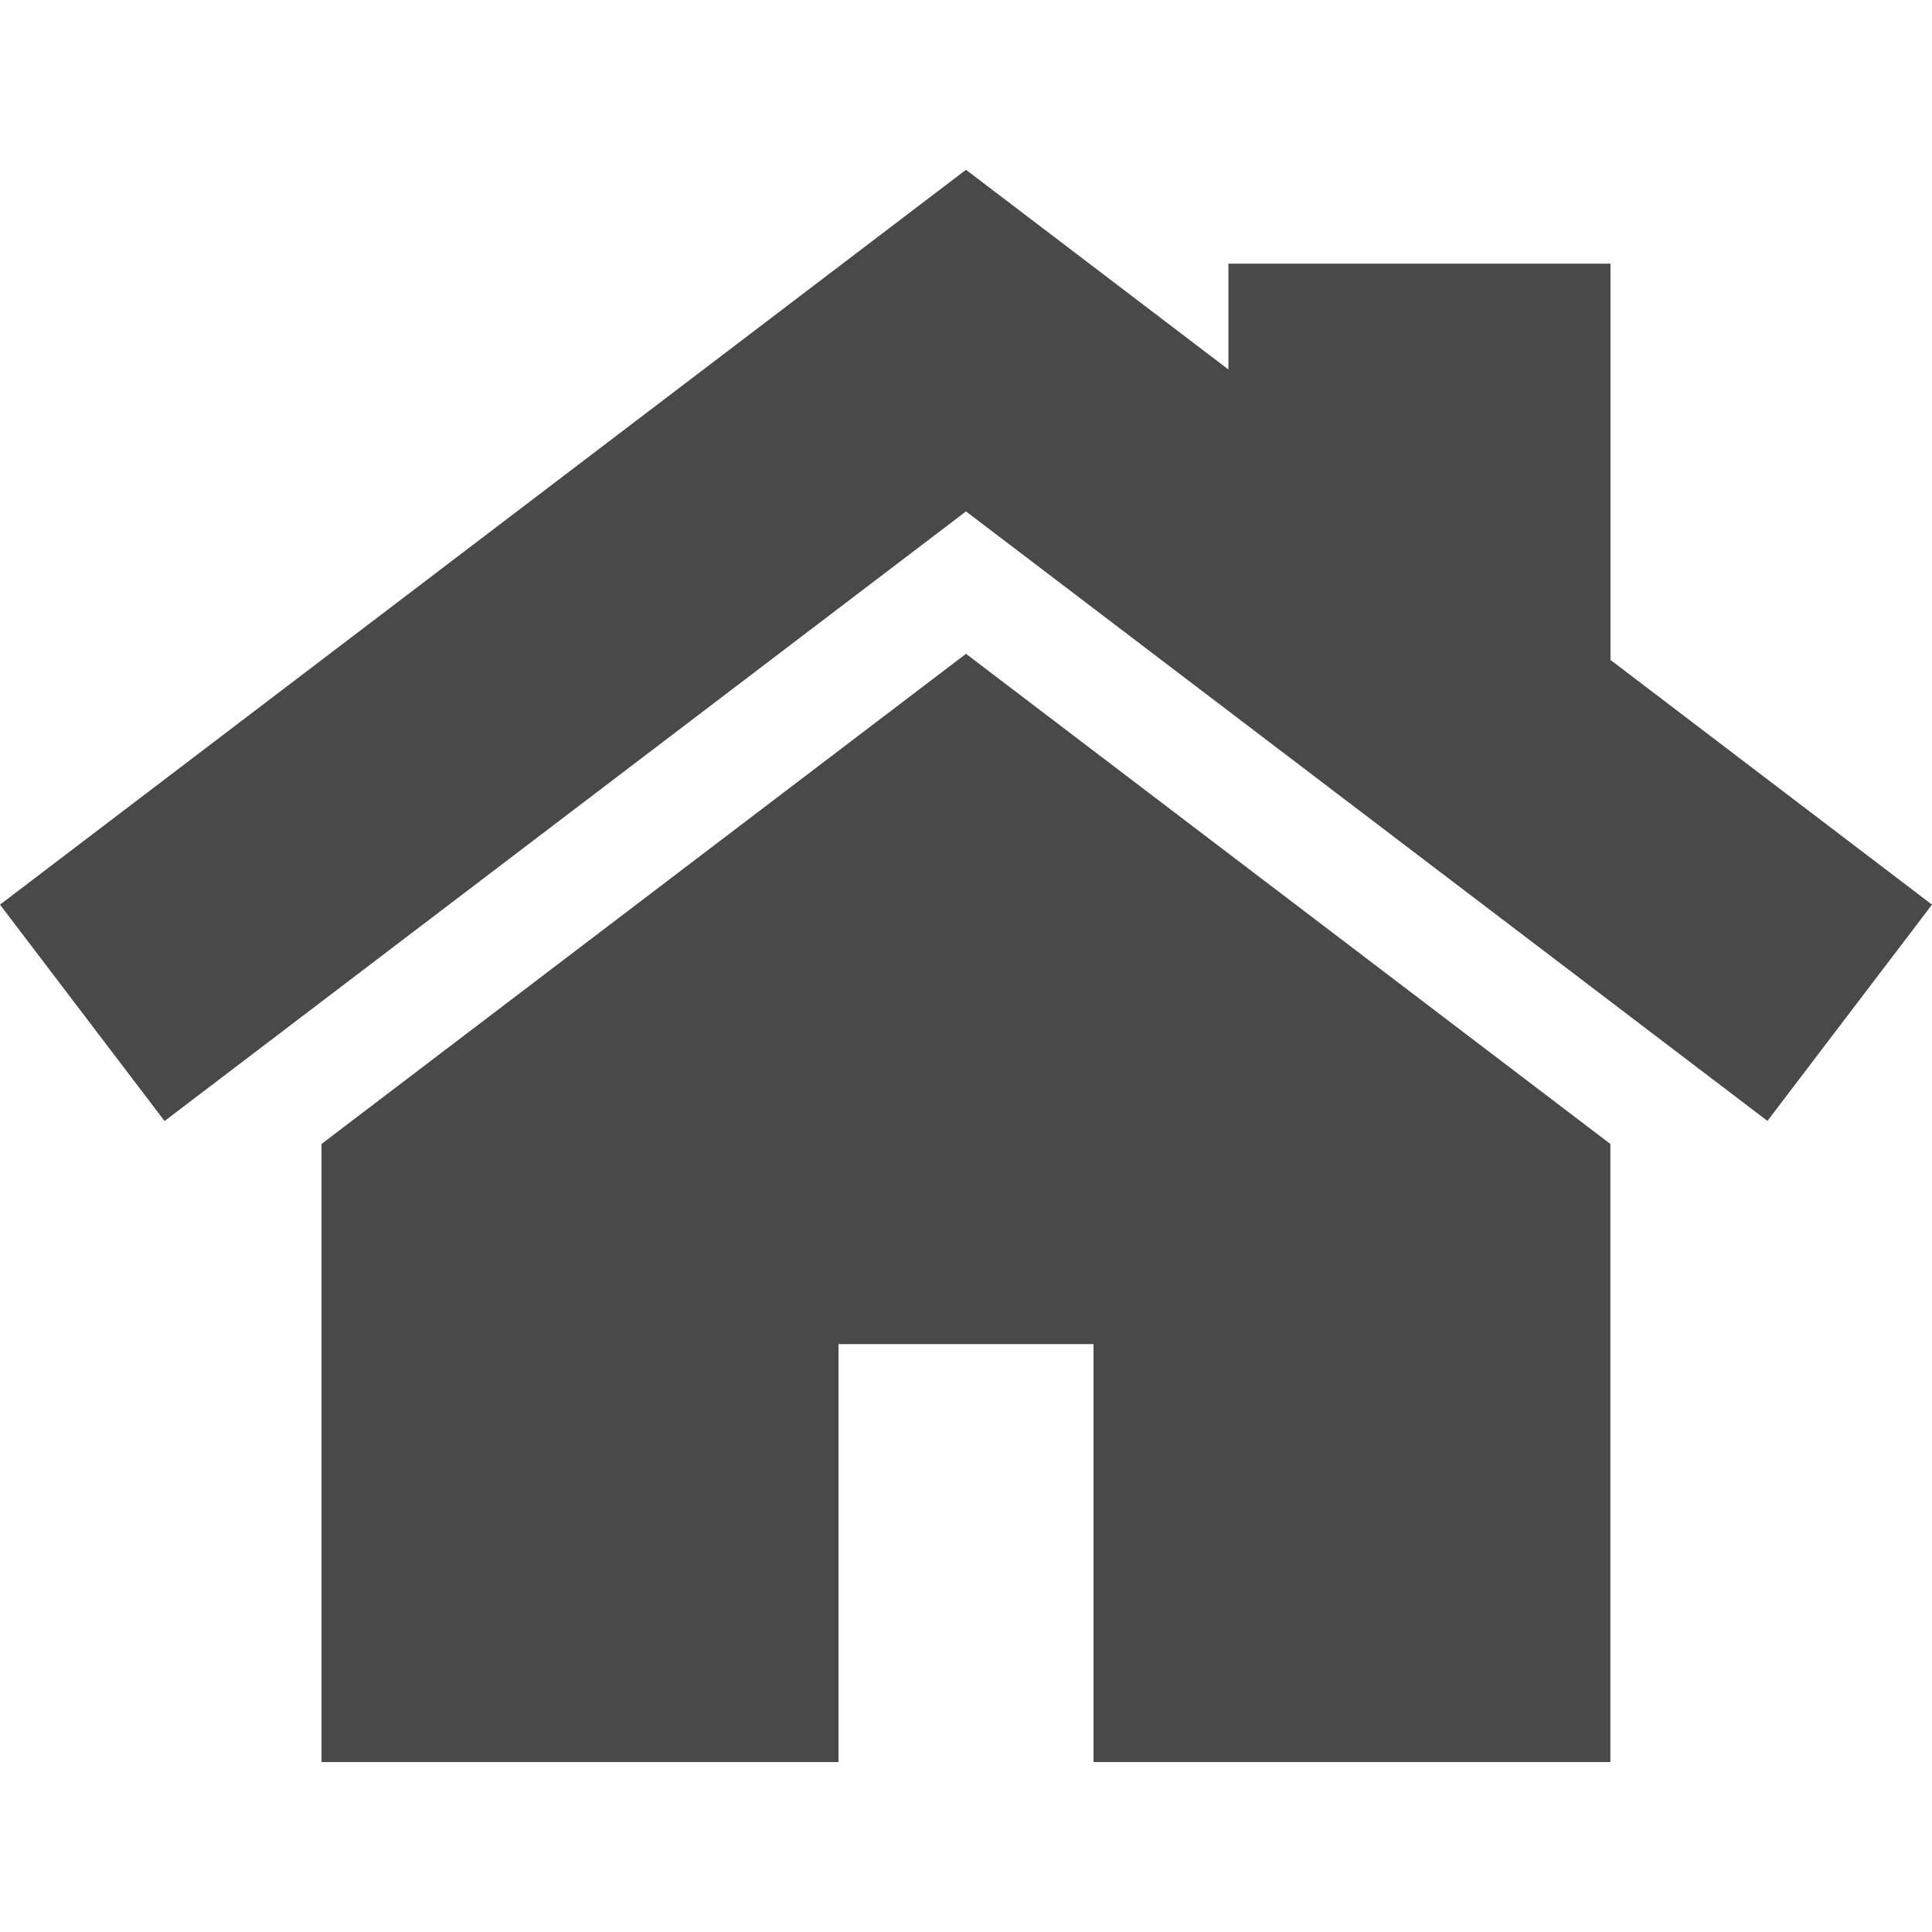
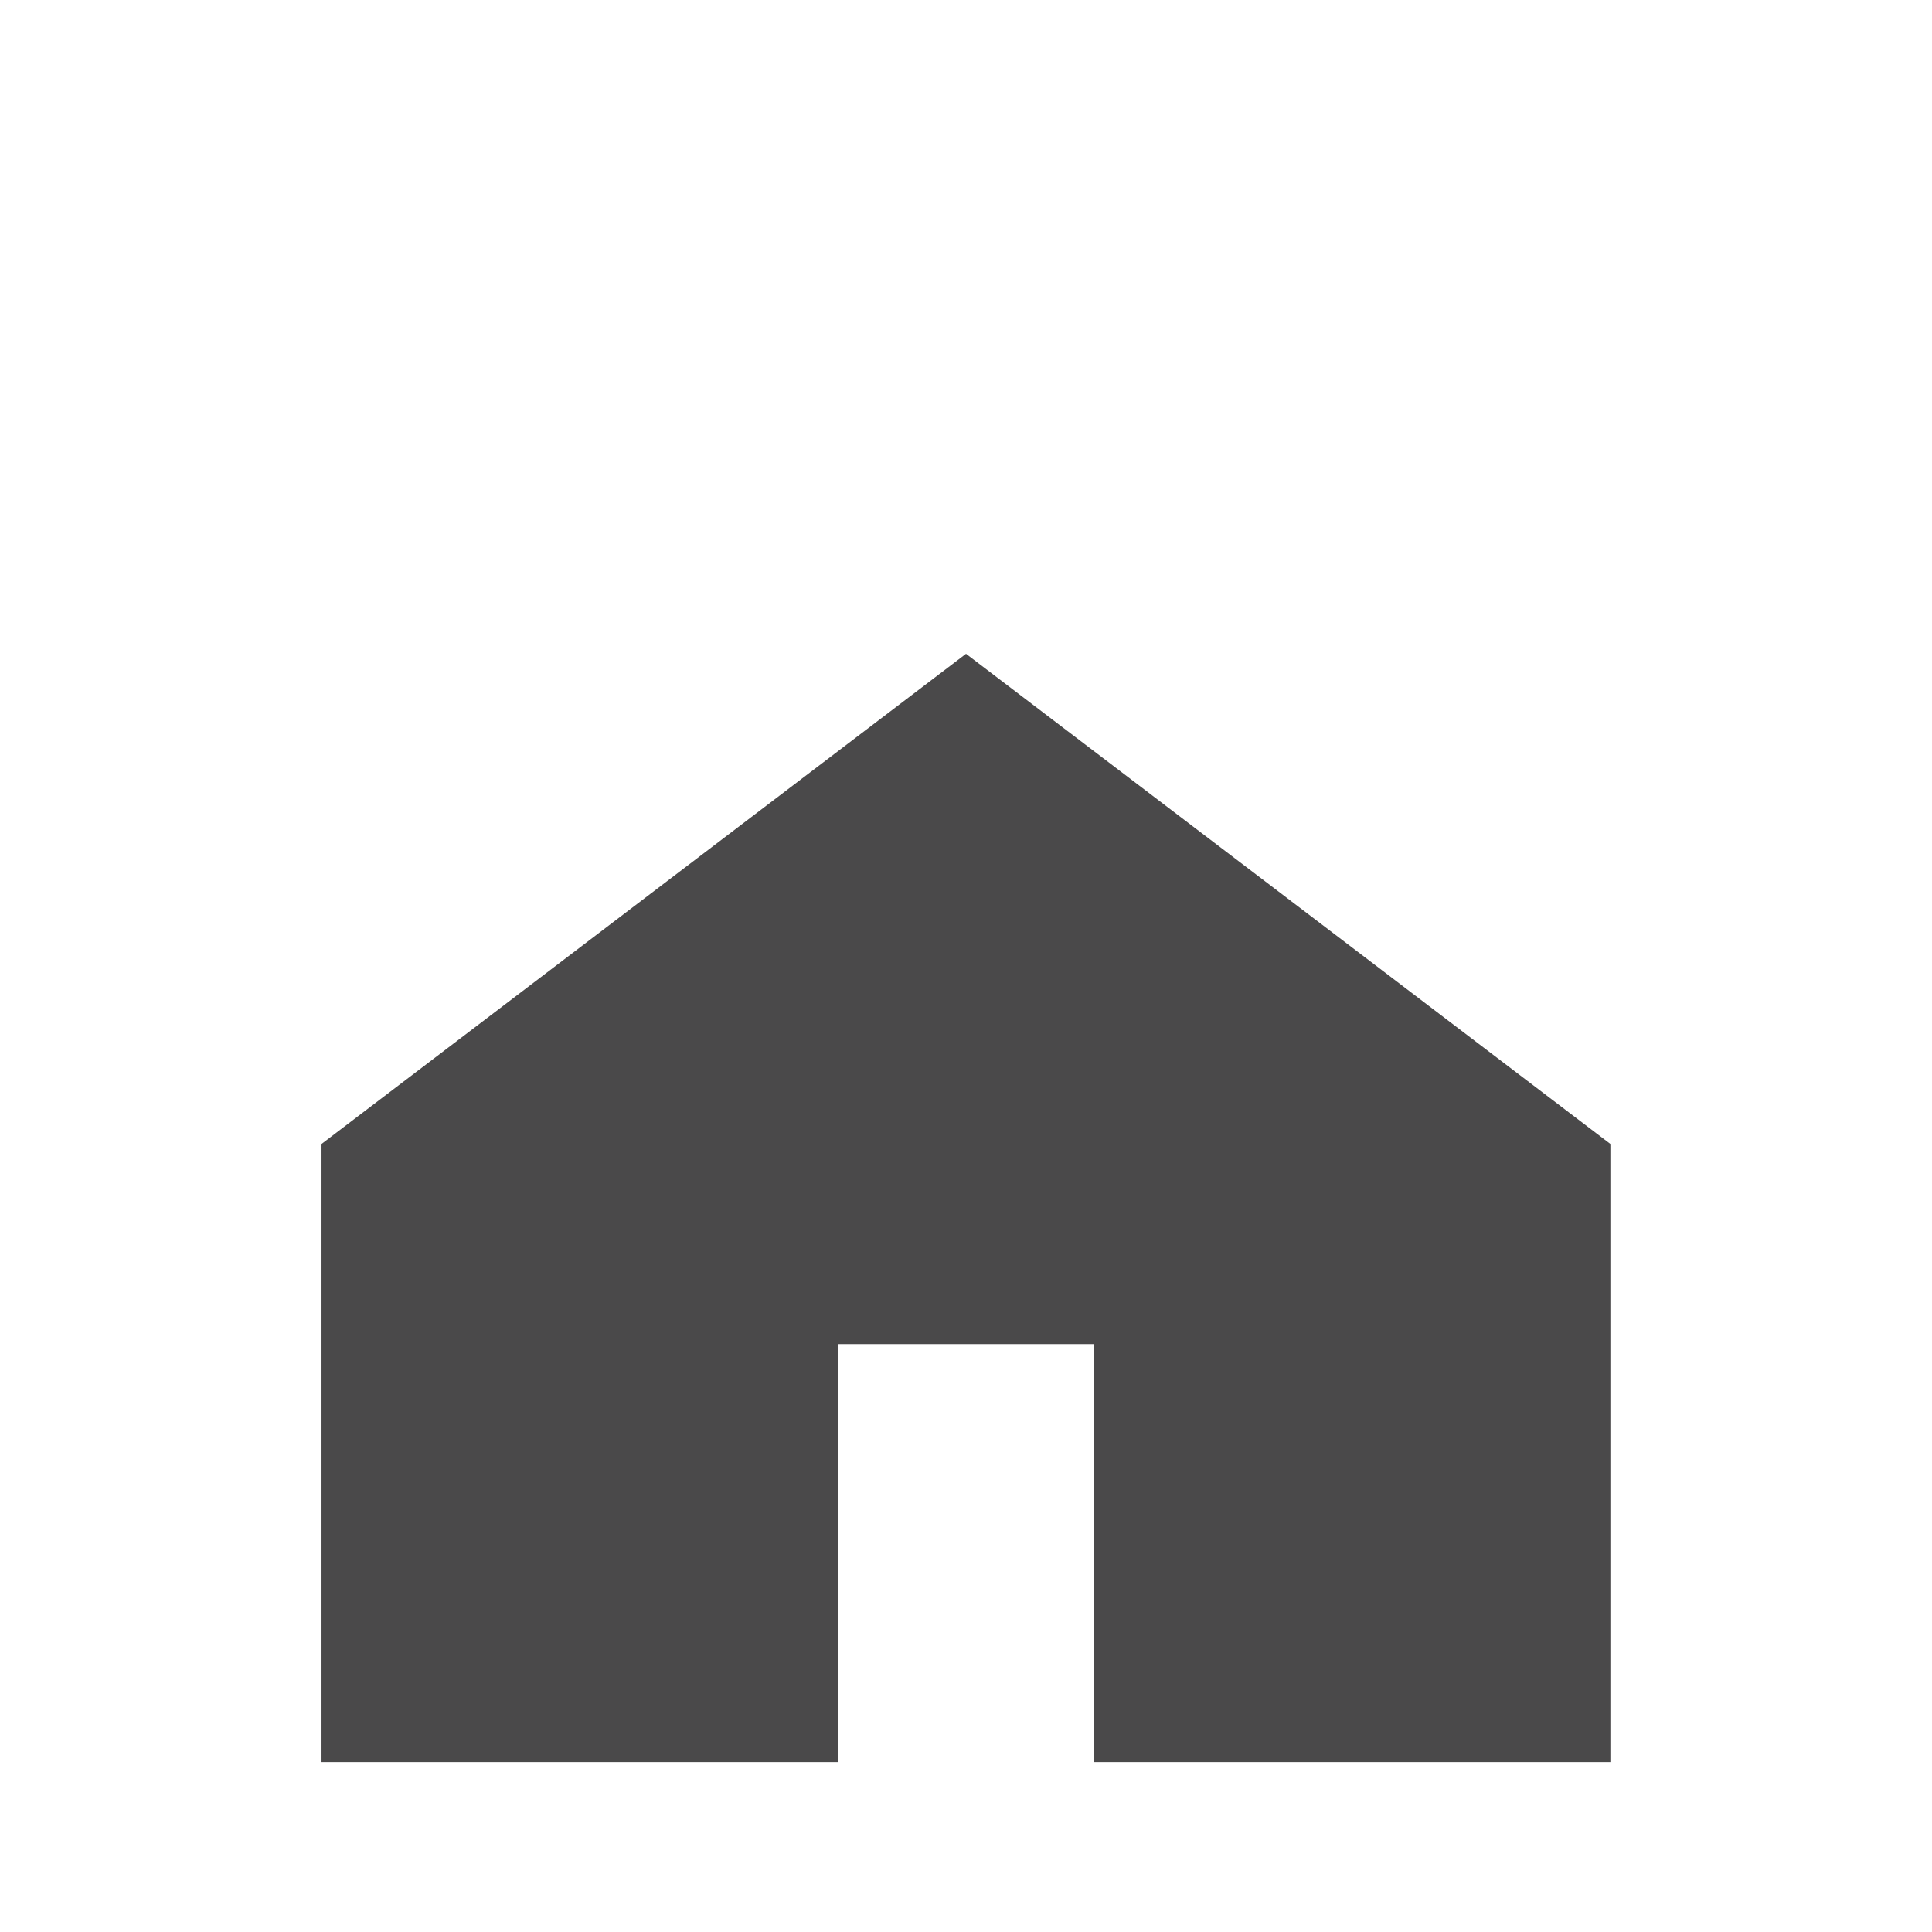
<svg xmlns="http://www.w3.org/2000/svg" width="17" height="17" viewBox="0 0 17 17" fill="none">
-   <path d="M14.171 5.807V2.32H10.809V3.251L8.5 1.494L0 7.96L1.448 9.864L8.5 4.5L15.552 9.863L17 7.96L14.171 5.807Z" fill="#4A494A" />
  <path d="M8.5 5.753L2.829 10.066V15.505H7.378V11.827H9.622V15.505H14.17V10.066L8.5 5.753Z" fill="#4A494A" />
</svg>